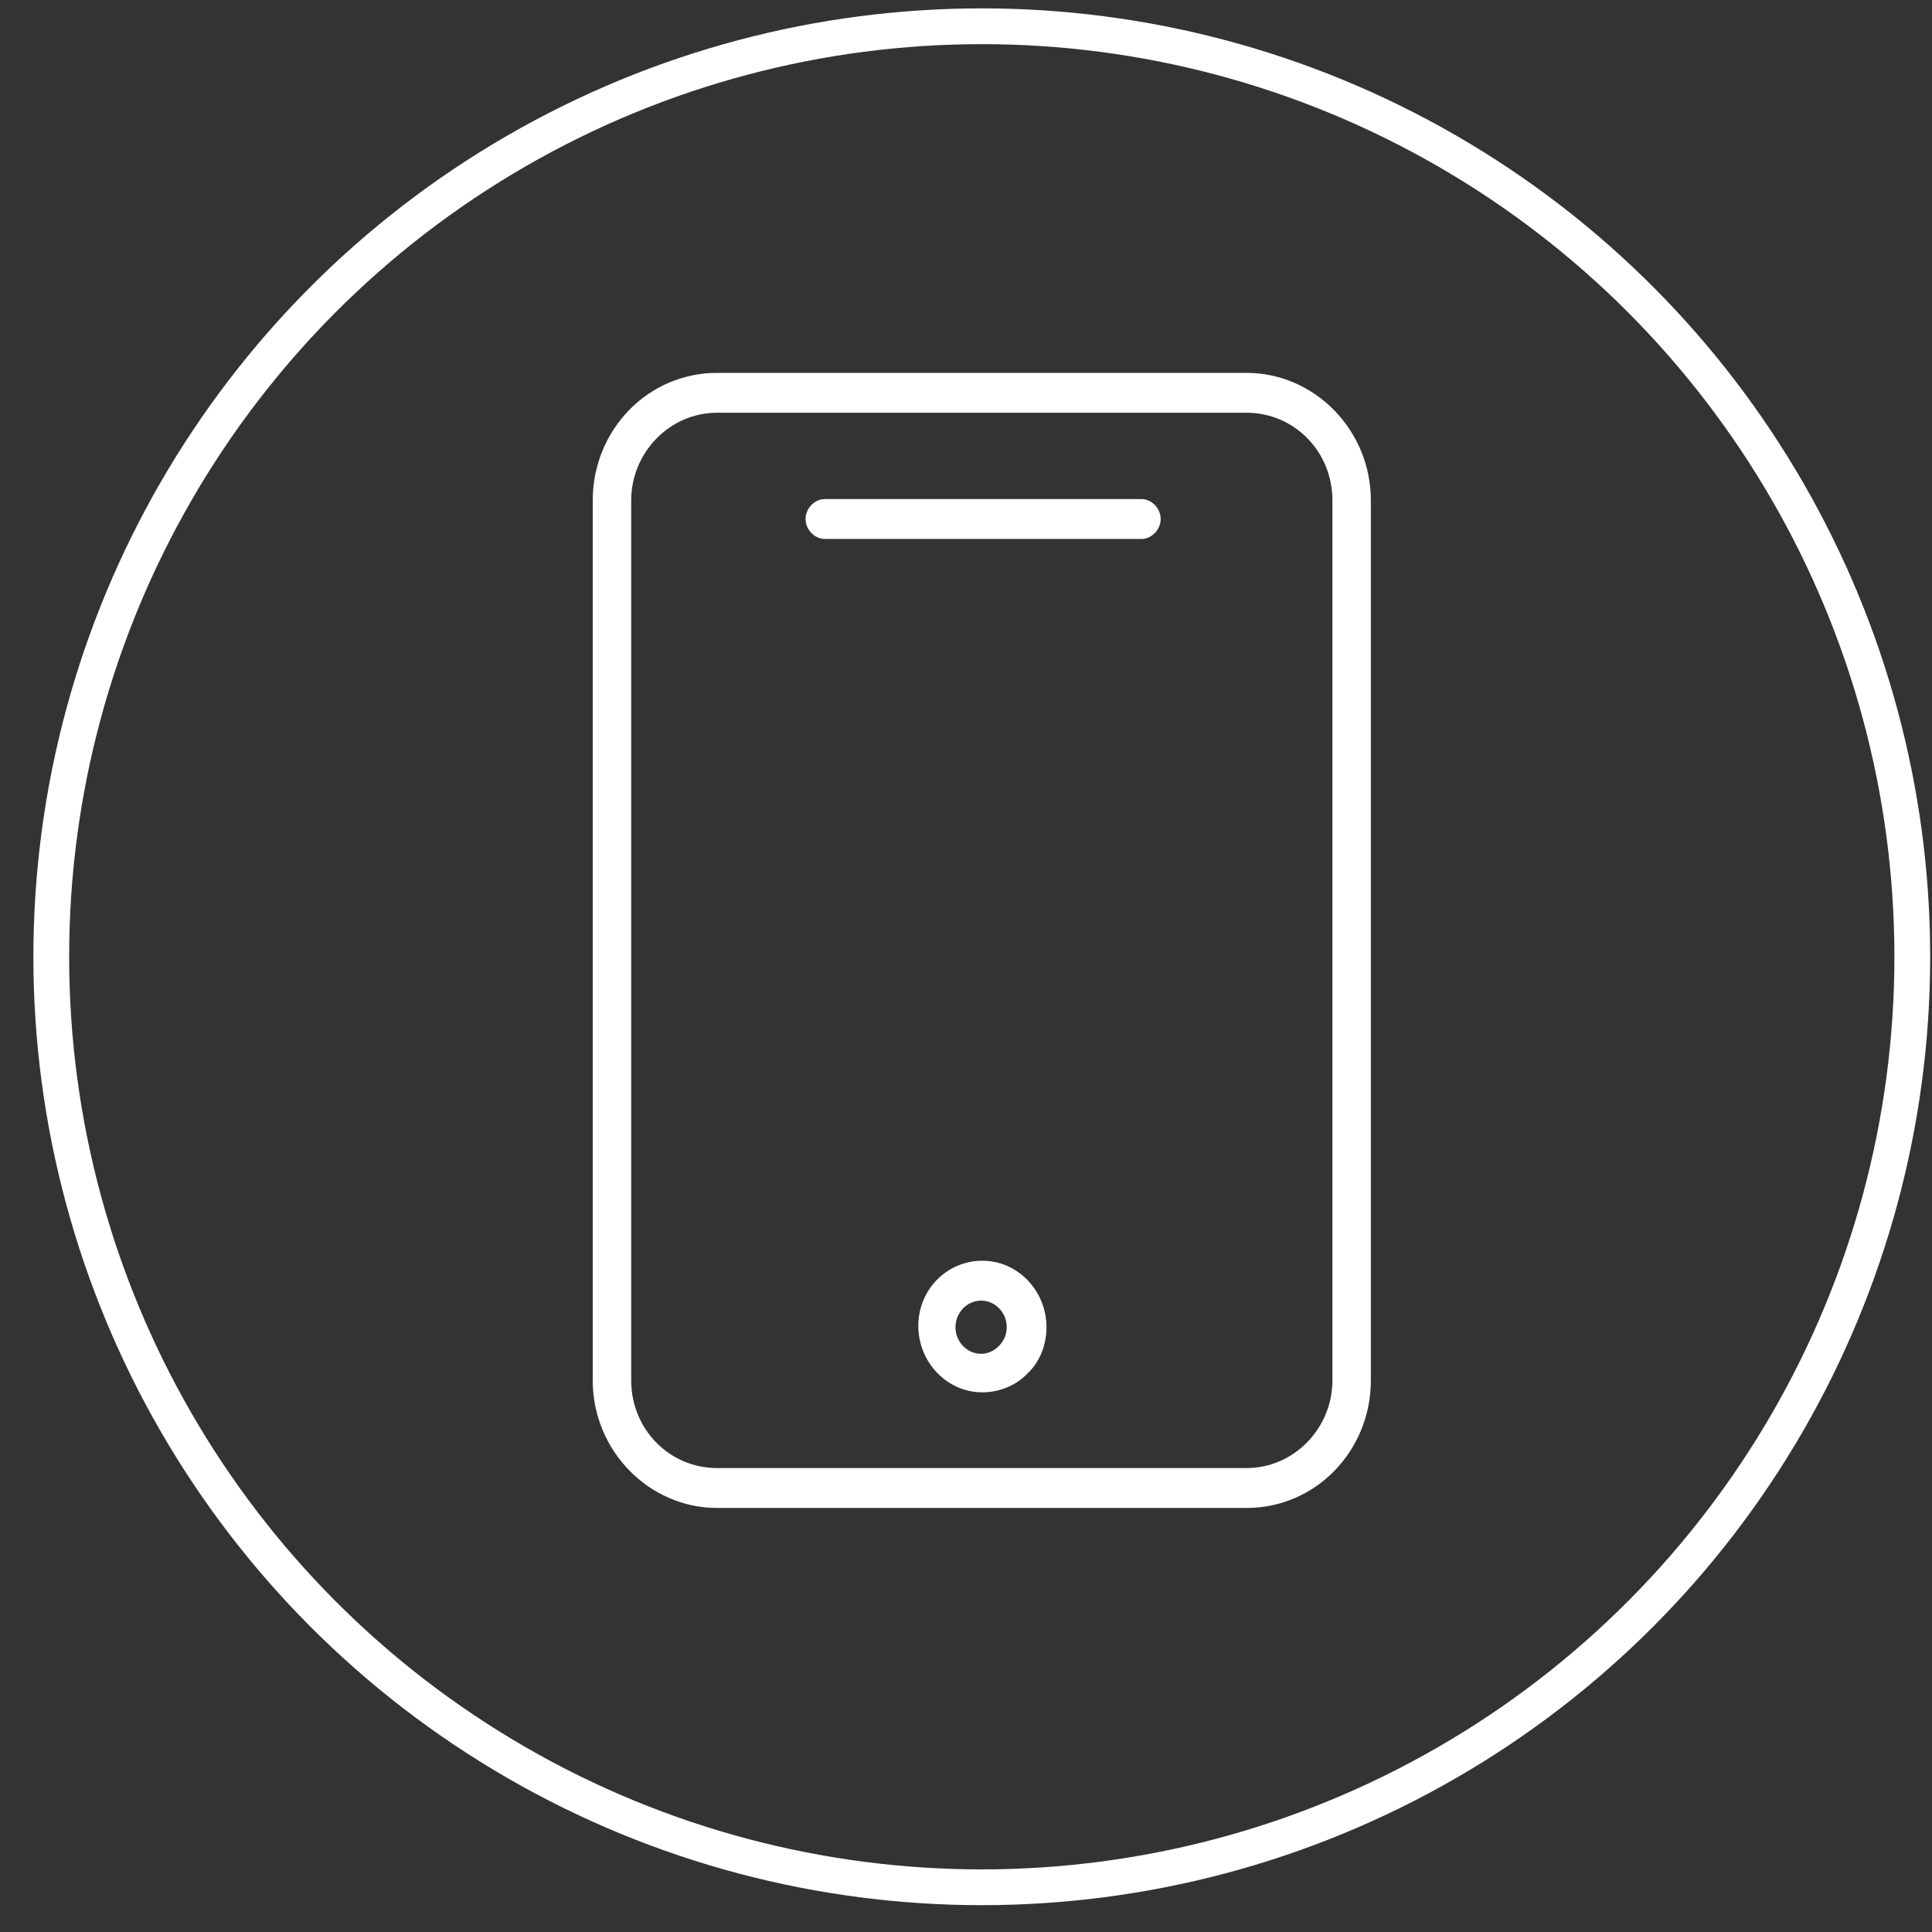
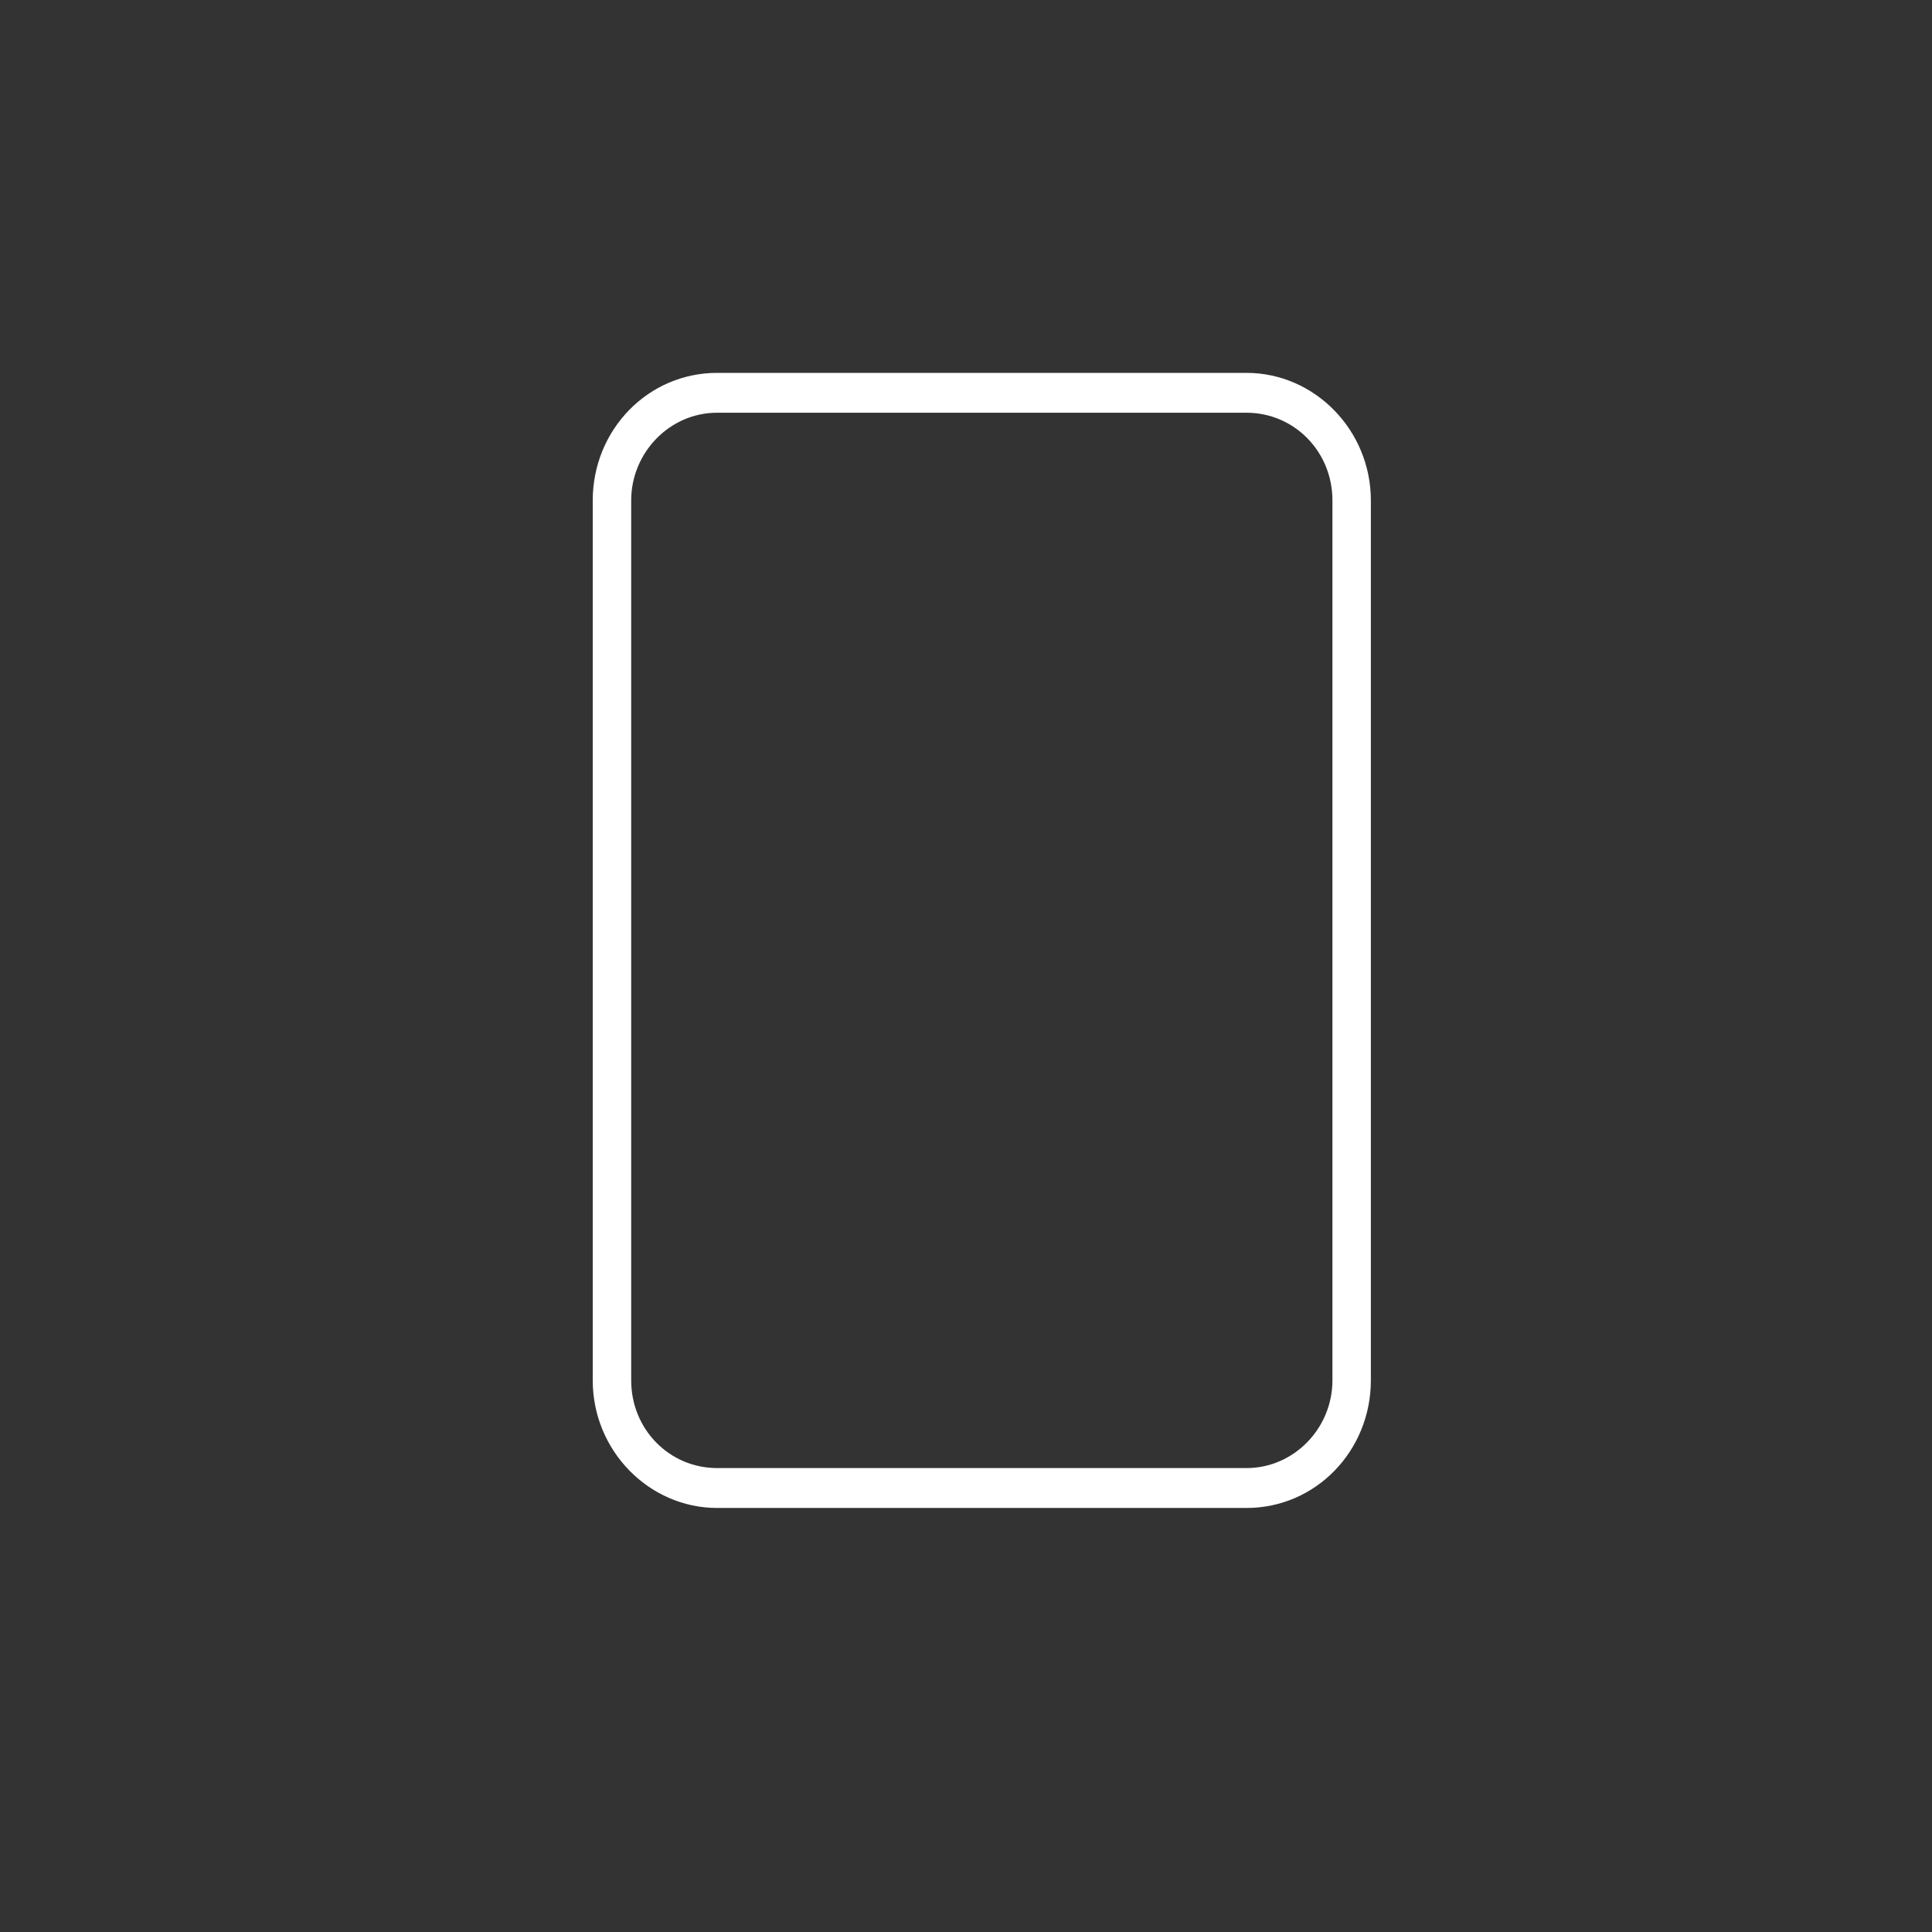
<svg xmlns="http://www.w3.org/2000/svg" width="54" height="54" viewBox="0 0 54 54" fill="none">
  <rect x="0" y="0" width="54" height="54" fill="#333333" stroke="none" />
-   <circle cx="27.441" cy="26.742" r="26.008" stroke="white" />
  <path d="M20.043 10.422H34.841C36.74 10.422 38.316 12.019 38.316 13.988V38.581C38.316 40.55 36.776 42.148 34.841 42.148H20.043C18.144 42.148 16.567 40.55 16.567 38.581V13.988C16.567 12.019 18.108 10.422 20.043 10.422ZM17.642 38.581C17.642 39.956 18.717 41.033 20.043 41.033H34.841C36.167 41.033 37.242 39.919 37.242 38.581V13.988C37.242 12.614 36.167 11.536 34.841 11.536H20.043C18.717 11.536 17.642 12.651 17.642 13.988V38.581Z" fill="white" />
-   <path d="M23.054 13.949H31.904C32.191 13.949 32.441 14.209 32.441 14.507C32.441 14.804 32.191 15.064 31.904 15.064H23.054C22.767 15.064 22.516 14.804 22.516 14.507C22.516 14.209 22.767 13.949 23.054 13.949Z" fill="white" />
-   <path d="M27.459 35.238C28.462 35.238 29.25 36.093 29.25 37.096C29.25 37.579 29.071 38.062 28.712 38.396C28.39 38.731 27.924 38.916 27.459 38.916C26.455 38.916 25.667 38.062 25.667 37.059C25.667 36.056 26.455 35.238 27.459 35.238ZM27.423 37.839C27.602 37.839 27.781 37.765 27.924 37.616C28.068 37.468 28.139 37.282 28.139 37.096C28.139 36.687 27.817 36.353 27.423 36.353C27.029 36.353 26.706 36.687 26.706 37.096C26.706 37.505 27.029 37.839 27.423 37.839Z" fill="white" />
</svg>